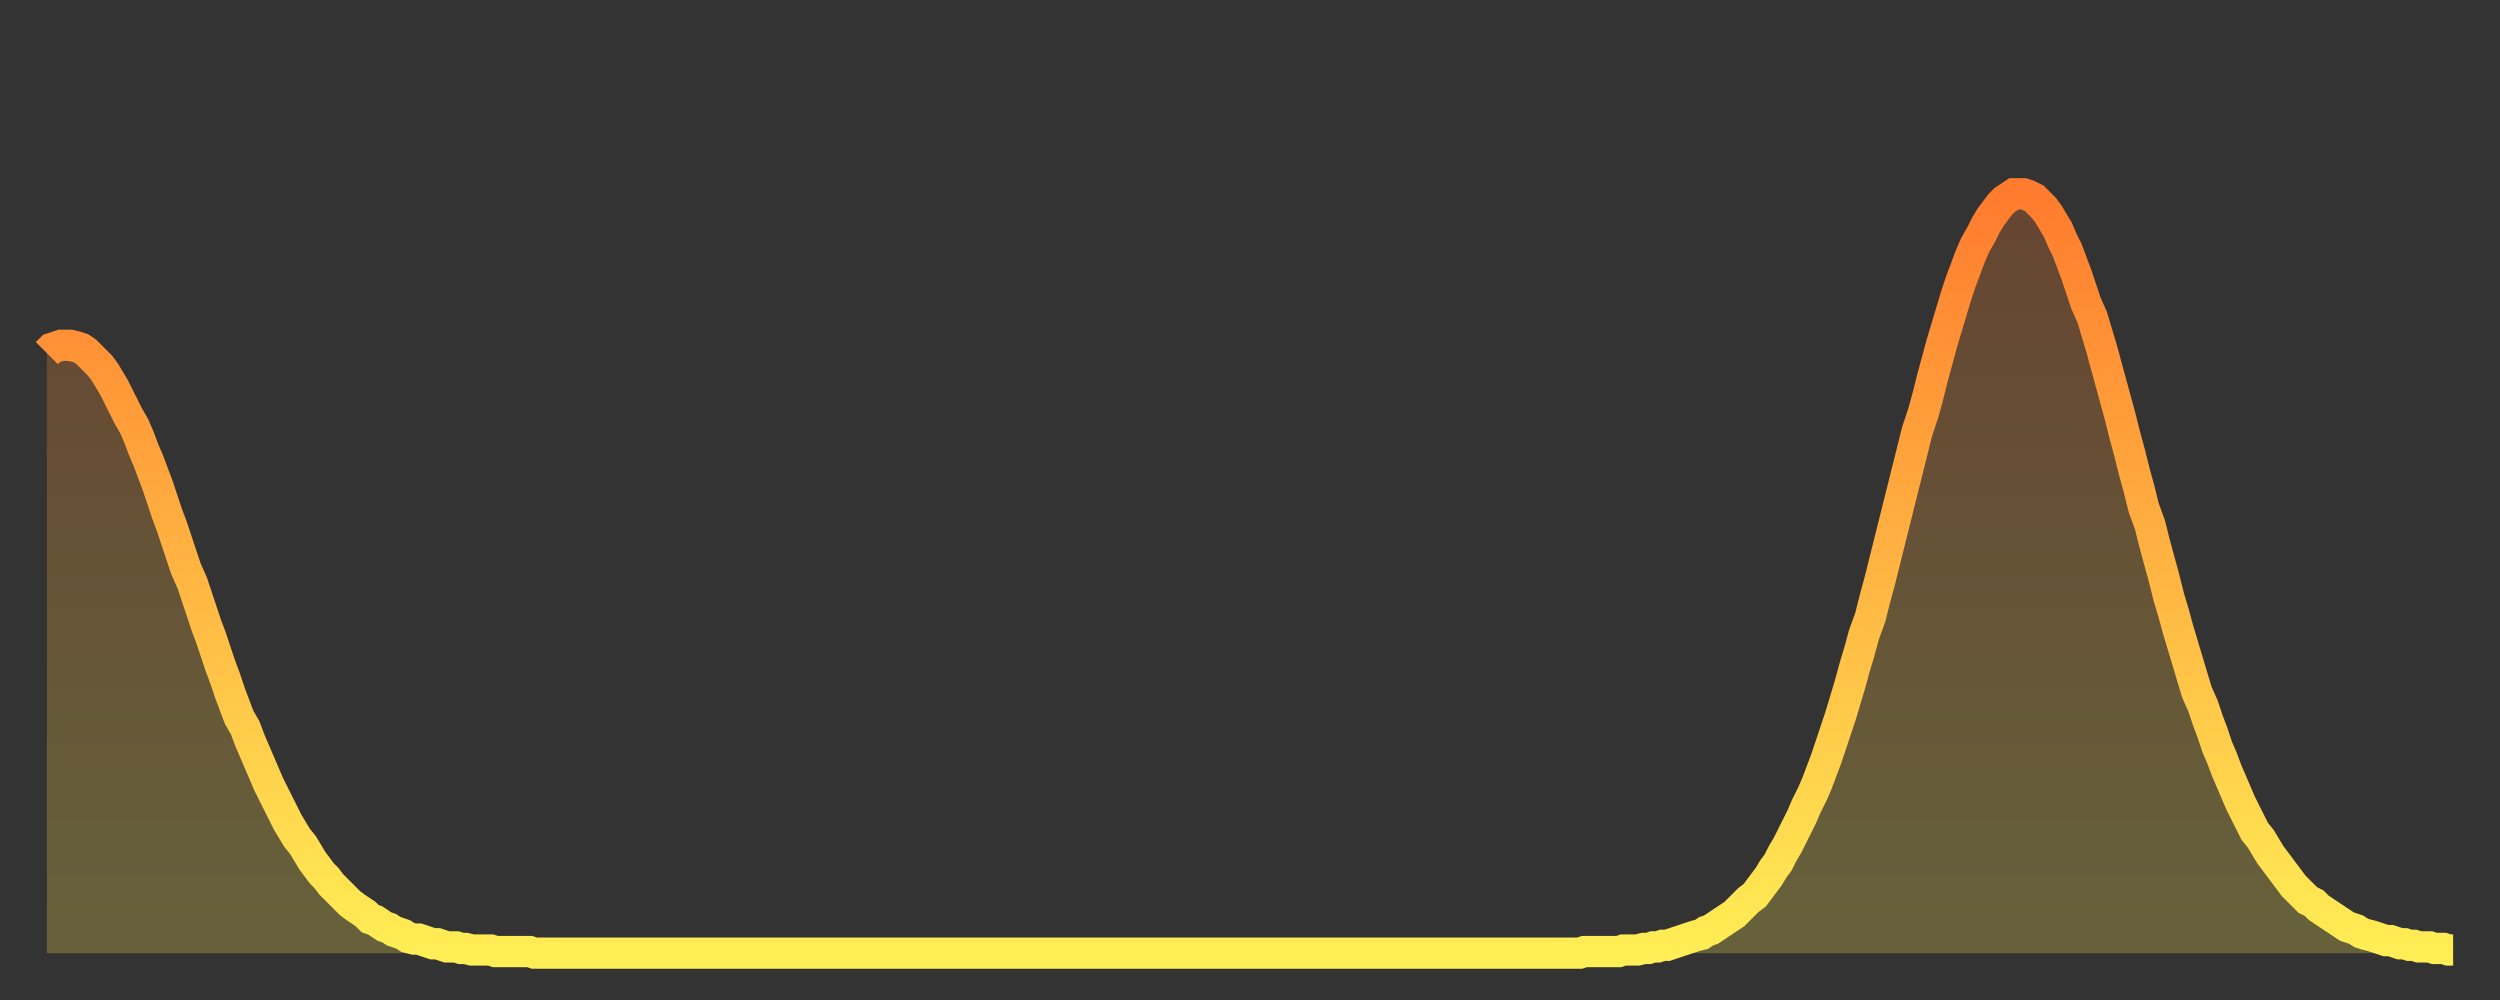
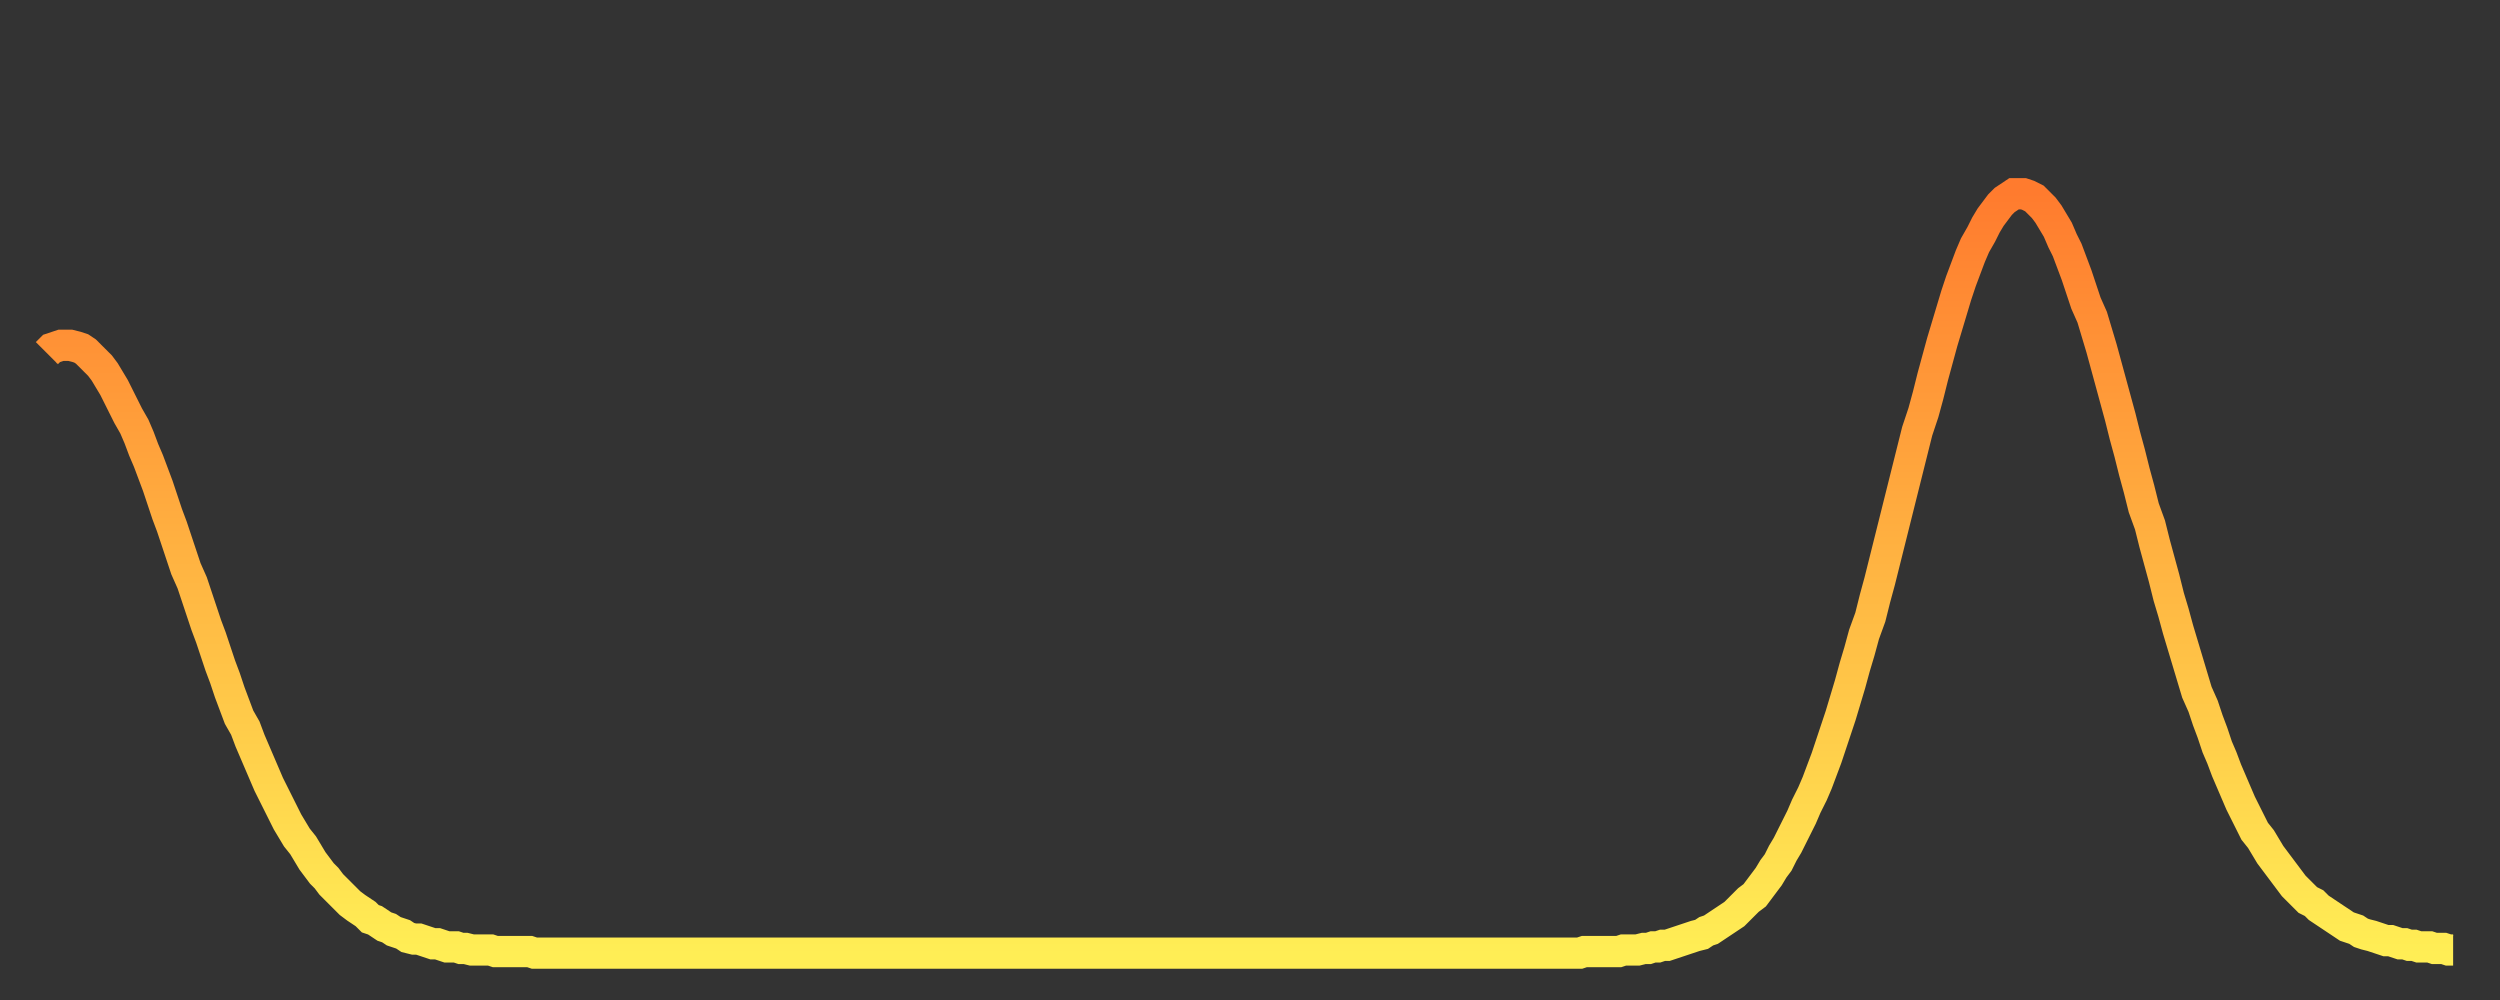
<svg xmlns="http://www.w3.org/2000/svg" baseProfile="full" height="64" version="1.1" width="160">
  <rect width="100%" height="100%" fill="#333333" stroke="none" />
  <defs>
    <linearGradient id="id1461182" x1="0" x2="0" y1="0" y2="1">
      <stop offset="0%" stop-color="#ff7b2e" />
      <stop offset="50%" stop-color="#ffb542" />
      <stop offset="100%" stop-color="#ffee55" />
    </linearGradient>
  </defs>
  <g transform="translate(3,3)">
    <g>
      <path d="M 0.0 19.6 0.3 19.3 0.6 19.2 0.9 19.1 1.2 19.1 1.5 19.1 1.9 19.2 2.2 19.3 2.5 19.5 2.8 19.8 3.1 20.1 3.4 20.4 3.7 20.8 4.0 21.3 4.3 21.8 4.6 22.4 4.9 23.0 5.2 23.6 5.6 24.3 5.9 25.0 6.2 25.8 6.5 26.5 6.8 27.3 7.1 28.1 7.4 29.0 7.7 29.9 8.0 30.7 8.3 31.6 8.6 32.5 8.9 33.4 9.3 34.3 9.6 35.2 9.9 36.1 10.2 37.0 10.5 37.8 10.8 38.7 11.1 39.6 11.4 40.4 11.7 41.3 12.0 42.1 12.3 42.9 12.7 43.6 13.0 44.4 13.3 45.1 13.6 45.8 13.9 46.5 14.2 47.2 14.5 47.8 14.8 48.4 15.1 49.0 15.4 49.6 15.7 50.1 16.0 50.6 16.4 51.1 16.7 51.6 17.0 52.1 17.3 52.5 17.6 52.9 17.9 53.2 18.2 53.6 18.5 53.9 18.8 54.2 19.1 54.5 19.4 54.8 19.8 55.1 20.1 55.3 20.4 55.5 20.7 55.8 21.0 55.9 21.3 56.1 21.6 56.3 21.9 56.4 22.2 56.6 22.5 56.7 22.8 56.8 23.1 57.0 23.5 57.1 23.8 57.1 24.1 57.2 24.4 57.3 24.7 57.4 25.0 57.4 25.3 57.5 25.6 57.6 25.9 57.6 26.2 57.6 26.5 57.7 26.8 57.7 27.2 57.8 27.5 57.8 27.8 57.8 28.1 57.8 28.4 57.8 28.7 57.9 29.0 57.9 29.3 57.9 29.6 57.9 29.9 57.9 30.2 57.9 30.6 57.9 30.9 57.9 31.2 58.0 31.5 58.0 31.8 58.0 32.1 58.0 32.4 58.0 32.7 58.0 33.0 58.0 33.3 58.0 33.6 58.0 33.9 58.0 34.3 58.0 34.6 58.0 34.9 58.0 35.2 58.0 35.5 58.0 35.8 58.0 36.1 58.0 36.4 58.0 36.7 58.0 37.0 58.0 37.3 58.0 37.7 58.0 38.0 58.0 38.3 58.0 38.6 58.0 38.9 58.0 39.2 58.0 39.5 58.0 39.8 58.0 40.1 58.0 40.4 58.0 40.7 58.0 41.0 58.0 41.4 58.0 41.7 58.0 42.0 58.0 42.3 58.0 42.6 58.0 42.9 58.0 43.2 58.0 43.5 58.0 43.8 58.0 44.1 58.0 44.4 58.0 44.7 58.0 45.1 58.0 45.4 58.0 45.7 58.0 46.0 58.0 46.3 58.0 46.6 58.0 46.9 58.0 47.2 58.0 47.5 58.0 47.8 58.0 48.1 58.0 48.5 58.0 48.8 58.0 49.1 58.0 49.4 58.0 49.7 58.0 50.0 58.0 50.3 58.0 50.6 58.0 50.9 58.0 51.2 58.0 51.5 58.0 51.8 58.0 52.2 58.0 52.5 58.0 52.8 58.0 53.1 58.0 53.4 58.0 53.7 58.0 54.0 58.0 54.3 58.0 54.6 58.0 54.9 58.0 55.2 58.0 55.6 58.0 55.9 58.0 56.2 58.0 56.5 58.0 56.8 58.0 57.1 58.0 57.4 58.0 57.7 58.0 58.0 58.0 58.3 58.0 58.6 58.0 58.9 58.0 59.3 58.0 59.6 58.0 59.9 58.0 60.2 58.0 60.5 58.0 60.8 58.0 61.1 58.0 61.4 58.0 61.7 58.0 62.0 58.0 62.3 58.0 62.6 58.0 63.0 58.0 63.3 58.0 63.6 58.0 63.9 58.0 64.2 58.0 64.5 58.0 64.8 58.0 65.1 58.0 65.4 58.0 65.7 58.0 66.0 58.0 66.4 58.0 66.7 58.0 67.0 58.0 67.3 58.0 67.6 58.0 67.9 58.0 68.2 58.0 68.5 58.0 68.8 58.0 69.1 58.0 69.4 58.0 69.7 58.0 70.1 58.0 70.4 58.0 70.7 58.0 71.0 58.0 71.3 58.0 71.6 58.0 71.9 58.0 72.2 58.0 72.5 58.0 72.8 58.0 73.1 58.0 73.5 58.0 73.8 58.0 74.1 58.0 74.4 58.0 74.7 58.0 75.0 58.0 75.3 58.0 75.6 58.0 75.9 58.0 76.2 58.0 76.5 58.0 76.8 58.0 77.2 58.0 77.5 58.0 77.8 58.0 78.1 58.0 78.4 58.0 78.7 58.0 79.0 58.0 79.3 58.0 79.6 58.0 79.9 58.0 80.2 58.0 80.5 58.0 80.9 58.0 81.2 58.0 81.5 58.0 81.8 58.0 82.1 58.0 82.4 58.0 82.7 58.0 83.0 58.0 83.3 58.0 83.6 58.0 83.9 58.0 84.3 58.0 84.6 58.0 84.9 58.0 85.2 58.0 85.5 58.0 85.8 58.0 86.1 58.0 86.4 58.0 86.7 58.0 87.0 58.0 87.3 58.0 87.6 58.0 88.0 58.0 88.3 58.0 88.6 58.0 88.9 58.0 89.2 58.0 89.5 58.0 89.8 58.0 90.1 58.0 90.4 58.0 90.7 58.0 91.0 58.0 91.4 58.0 91.7 58.0 92.0 58.0 92.3 58.0 92.6 58.0 92.9 58.0 93.2 58.0 93.5 58.0 93.8 58.0 94.1 58.0 94.4 58.0 94.7 58.0 95.1 58.0 95.4 58.0 95.7 58.0 96.0 58.0 96.3 58.0 96.6 58.0 96.9 58.0 97.2 58.0 97.5 58.0 97.8 58.0 98.1 58.0 98.4 57.9 98.8 57.9 99.1 57.9 99.4 57.9 99.7 57.9 100.0 57.9 100.3 57.9 100.6 57.9 100.9 57.8 101.2 57.8 101.5 57.8 101.8 57.8 102.2 57.7 102.5 57.7 102.8 57.6 103.1 57.6 103.4 57.5 103.7 57.5 104.0 57.4 104.3 57.3 104.6 57.2 104.9 57.1 105.2 57.0 105.5 56.9 105.9 56.8 106.2 56.6 106.5 56.5 106.8 56.3 107.1 56.1 107.4 55.9 107.7 55.7 108.0 55.5 108.3 55.2 108.6 54.9 108.9 54.6 109.3 54.3 109.6 53.9 109.9 53.5 110.2 53.1 110.5 52.6 110.8 52.2 111.1 51.6 111.4 51.1 111.7 50.5 112.0 49.9 112.3 49.3 112.6 48.6 113.0 47.8 113.3 47.1 113.6 46.3 113.9 45.5 114.2 44.6 114.5 43.7 114.8 42.8 115.1 41.8 115.4 40.8 115.7 39.7 116.0 38.7 116.3 37.6 116.7 36.5 117.0 35.3 117.3 34.2 117.6 33.0 117.9 31.8 118.2 30.6 118.5 29.4 118.8 28.2 119.1 27.0 119.4 25.8 119.7 24.6 120.1 23.4 120.4 22.3 120.7 21.1 121.0 20.0 121.3 18.9 121.6 17.9 121.9 16.9 122.2 15.9 122.5 15.0 122.8 14.2 123.1 13.4 123.4 12.7 123.8 12.0 124.1 11.4 124.4 10.9 124.7 10.5 125.0 10.1 125.3 9.8 125.6 9.6 125.9 9.4 126.2 9.4 126.5 9.4 126.8 9.5 127.2 9.7 127.5 10.0 127.8 10.3 128.1 10.7 128.4 11.2 128.7 11.7 129.0 12.4 129.3 13.0 129.6 13.8 129.9 14.6 130.2 15.5 130.5 16.4 130.9 17.3 131.2 18.3 131.5 19.3 131.8 20.4 132.1 21.5 132.4 22.6 132.7 23.7 133.0 24.9 133.3 26.0 133.6 27.2 133.9 28.3 134.2 29.5 134.6 30.6 134.9 31.8 135.2 32.9 135.5 34.0 135.8 35.2 136.1 36.2 136.4 37.3 136.7 38.3 137.0 39.3 137.3 40.3 137.6 41.3 138.0 42.2 138.3 43.1 138.6 43.9 138.9 44.8 139.2 45.5 139.5 46.3 139.8 47.0 140.1 47.7 140.4 48.4 140.7 49.0 141.0 49.6 141.3 50.2 141.7 50.7 142.0 51.2 142.3 51.7 142.6 52.1 142.9 52.5 143.2 52.9 143.5 53.3 143.8 53.7 144.1 54.0 144.4 54.3 144.7 54.6 145.1 54.8 145.4 55.1 145.7 55.3 146.0 55.5 146.3 55.7 146.6 55.9 146.9 56.1 147.2 56.3 147.5 56.4 147.8 56.5 148.1 56.7 148.4 56.8 148.8 56.9 149.1 57.0 149.4 57.1 149.7 57.2 150.0 57.2 150.3 57.3 150.6 57.4 150.9 57.4 151.2 57.5 151.5 57.5 151.8 57.6 152.1 57.6 152.5 57.6 152.8 57.7 153.1 57.7 153.4 57.7 153.7 57.8 154.0 57.8" fill="none" id="graph-curve" opacity="1" stroke="url(#id1461182)" stroke-width="2" />
-       <path d="M 0 58 L 0.0 19.6 0.3 19.3 0.6 19.2 0.9 19.1 1.2 19.1 1.5 19.1 1.9 19.2 2.2 19.3 2.5 19.5 2.8 19.8 3.1 20.1 3.4 20.4 3.7 20.8 4.0 21.3 4.3 21.8 4.6 22.4 4.9 23.0 5.2 23.6 5.6 24.3 5.9 25.0 6.2 25.8 6.5 26.5 6.8 27.3 7.1 28.1 7.4 29.0 7.7 29.9 8.0 30.7 8.3 31.6 8.6 32.5 8.9 33.4 9.3 34.3 9.6 35.2 9.9 36.1 10.2 37.0 10.5 37.8 10.8 38.7 11.1 39.6 11.4 40.4 11.7 41.3 12.0 42.1 12.3 42.9 12.7 43.6 13.0 44.4 13.3 45.1 13.6 45.8 13.9 46.5 14.2 47.2 14.5 47.8 14.8 48.4 15.1 49.0 15.4 49.6 15.7 50.1 16.0 50.6 16.4 51.1 16.7 51.6 17.0 52.1 17.3 52.5 17.6 52.9 17.9 53.2 18.2 53.6 18.5 53.9 18.8 54.2 19.1 54.5 19.4 54.8 19.8 55.1 20.1 55.3 20.4 55.5 20.7 55.8 21.0 55.9 21.3 56.1 21.6 56.3 21.9 56.4 22.2 56.6 22.5 56.7 22.8 56.8 23.1 57.0 23.5 57.1 23.8 57.1 24.1 57.2 24.4 57.3 24.7 57.4 25.0 57.4 25.3 57.5 25.6 57.6 25.9 57.6 26.2 57.6 26.5 57.7 26.8 57.7 27.2 57.8 27.5 57.8 27.8 57.8 28.1 57.8 28.4 57.8 28.7 57.9 29.0 57.9 29.3 57.9 29.6 57.9 29.9 57.9 30.2 57.9 30.6 57.9 30.9 57.9 31.2 58.0 31.5 58.0 31.8 58.0 32.1 58.0 32.4 58.0 32.7 58.0 33.0 58.0 33.3 58.0 33.6 58.0 33.9 58.0 34.3 58.0 34.6 58.0 34.9 58.0 35.2 58.0 35.5 58.0 35.8 58.0 36.1 58.0 36.4 58.0 36.7 58.0 37.0 58.0 37.3 58.0 37.7 58.0 38.0 58.0 38.3 58.0 38.6 58.0 38.9 58.0 39.2 58.0 39.5 58.0 39.8 58.0 40.1 58.0 40.4 58.0 40.7 58.0 41.0 58.0 41.4 58.0 41.7 58.0 42.0 58.0 42.3 58.0 42.6 58.0 42.9 58.0 43.2 58.0 43.5 58.0 43.8 58.0 44.1 58.0 44.4 58.0 44.7 58.0 45.1 58.0 45.4 58.0 45.7 58.0 46.0 58.0 46.3 58.0 46.6 58.0 46.9 58.0 47.2 58.0 47.5 58.0 47.8 58.0 48.1 58.0 48.5 58.0 48.8 58.0 49.1 58.0 49.4 58.0 49.7 58.0 50.0 58.0 50.3 58.0 50.6 58.0 50.9 58.0 51.2 58.0 51.5 58.0 51.8 58.0 52.2 58.0 52.5 58.0 52.8 58.0 53.1 58.0 53.4 58.0 53.7 58.0 54.0 58.0 54.3 58.0 54.6 58.0 54.9 58.0 55.2 58.0 55.6 58.0 55.9 58.0 56.2 58.0 56.5 58.0 56.8 58.0 57.1 58.0 57.4 58.0 57.7 58.0 58.0 58.0 58.3 58.0 58.6 58.0 58.9 58.0 59.3 58.0 59.6 58.0 59.9 58.0 60.2 58.0 60.5 58.0 60.8 58.0 61.1 58.0 61.4 58.0 61.7 58.0 62.0 58.0 62.3 58.0 62.6 58.0 63.0 58.0 63.3 58.0 63.6 58.0 63.9 58.0 64.2 58.0 64.5 58.0 64.8 58.0 65.1 58.0 65.4 58.0 65.7 58.0 66.0 58.0 66.4 58.0 66.7 58.0 67.0 58.0 67.3 58.0 67.6 58.0 67.9 58.0 68.2 58.0 68.5 58.0 68.8 58.0 69.1 58.0 69.4 58.0 69.7 58.0 70.1 58.0 70.4 58.0 70.7 58.0 71.0 58.0 71.3 58.0 71.6 58.0 71.9 58.0 72.2 58.0 72.5 58.0 72.8 58.0 73.1 58.0 73.5 58.0 73.8 58.0 74.1 58.0 74.4 58.0 74.7 58.0 75.0 58.0 75.3 58.0 75.6 58.0 75.9 58.0 76.2 58.0 76.5 58.0 76.8 58.0 77.2 58.0 77.5 58.0 77.8 58.0 78.1 58.0 78.4 58.0 78.7 58.0 79.0 58.0 79.3 58.0 79.6 58.0 79.9 58.0 80.2 58.0 80.5 58.0 80.9 58.0 81.2 58.0 81.5 58.0 81.8 58.0 82.1 58.0 82.4 58.0 82.7 58.0 83.0 58.0 83.3 58.0 83.6 58.0 83.9 58.0 84.3 58.0 84.6 58.0 84.9 58.0 85.2 58.0 85.5 58.0 85.8 58.0 86.1 58.0 86.4 58.0 86.7 58.0 87.0 58.0 87.3 58.0 87.6 58.0 88.0 58.0 88.3 58.0 88.6 58.0 88.9 58.0 89.2 58.0 89.5 58.0 89.8 58.0 90.1 58.0 90.4 58.0 90.7 58.0 91.0 58.0 91.4 58.0 91.7 58.0 92.0 58.0 92.3 58.0 92.6 58.0 92.9 58.0 93.2 58.0 93.5 58.0 93.8 58.0 94.1 58.0 94.4 58.0 94.7 58.0 95.1 58.0 95.4 58.0 95.7 58.0 96.0 58.0 96.3 58.0 96.6 58.0 96.9 58.0 97.2 58.0 97.5 58.0 97.8 58.0 98.1 58.0 98.4 57.9 98.8 57.9 99.1 57.9 99.4 57.9 99.7 57.9 100.0 57.9 100.3 57.9 100.6 57.9 100.9 57.8 101.2 57.8 101.5 57.8 101.8 57.8 102.2 57.7 102.5 57.7 102.8 57.6 103.1 57.6 103.4 57.5 103.7 57.5 104.0 57.4 104.3 57.3 104.6 57.2 104.9 57.1 105.2 57.0 105.5 56.9 105.9 56.8 106.2 56.6 106.5 56.5 106.8 56.3 107.1 56.1 107.4 55.9 107.7 55.7 108.0 55.5 108.3 55.2 108.6 54.9 108.9 54.6 109.3 54.3 109.6 53.9 109.9 53.5 110.2 53.1 110.5 52.6 110.8 52.2 111.1 51.6 111.4 51.1 111.7 50.5 112.0 49.9 112.3 49.3 112.6 48.6 113.0 47.8 113.3 47.1 113.6 46.3 113.9 45.5 114.2 44.6 114.5 43.7 114.8 42.8 115.1 41.8 115.4 40.8 115.7 39.7 116.0 38.7 116.3 37.6 116.7 36.5 117.0 35.3 117.3 34.2 117.6 33.0 117.9 31.8 118.2 30.6 118.5 29.4 118.8 28.2 119.1 27.0 119.4 25.8 119.7 24.6 120.1 23.4 120.4 22.3 120.7 21.1 121.0 20.0 121.3 18.9 121.6 17.9 121.9 16.9 122.2 15.9 122.5 15.0 122.8 14.2 123.1 13.4 123.4 12.7 123.8 12.0 124.1 11.4 124.4 10.9 124.7 10.5 125.0 10.1 125.3 9.8 125.6 9.6 125.9 9.4 126.2 9.4 126.5 9.4 126.8 9.5 127.2 9.7 127.5 10.0 127.8 10.3 128.1 10.7 128.4 11.2 128.7 11.7 129.0 12.4 129.3 13.0 129.6 13.8 129.9 14.6 130.2 15.5 130.5 16.4 130.9 17.3 131.2 18.3 131.5 19.3 131.8 20.4 132.1 21.5 132.4 22.6 132.7 23.7 133.0 24.9 133.3 26.0 133.6 27.2 133.9 28.3 134.2 29.5 134.6 30.6 134.9 31.8 135.2 32.9 135.5 34.0 135.8 35.2 136.1 36.2 136.4 37.3 136.7 38.3 137.0 39.3 137.3 40.3 137.6 41.3 138.0 42.2 138.3 43.1 138.6 43.9 138.9 44.8 139.2 45.5 139.5 46.3 139.8 47.0 140.1 47.7 140.4 48.4 140.7 49.0 141.0 49.6 141.3 50.2 141.7 50.7 142.0 51.2 142.3 51.7 142.6 52.1 142.9 52.5 143.2 52.9 143.5 53.3 143.8 53.7 144.1 54.0 144.4 54.3 144.7 54.6 145.1 54.8 145.4 55.1 145.7 55.3 146.0 55.5 146.3 55.7 146.6 55.9 146.9 56.1 147.2 56.3 147.5 56.4 147.8 56.5 148.1 56.7 148.4 56.8 148.8 56.9 149.1 57.0 149.4 57.1 149.7 57.2 150.0 57.2 150.3 57.3 150.6 57.4 150.9 57.4 151.2 57.5 151.5 57.5 151.8 57.6 152.1 57.6 152.5 57.6 152.8 57.7 153.1 57.7 153.4 57.7 153.7 57.8 154.0 57.8 154 58" fill="url(#id1461182)" fill-opacity=".25" id="graph-shadow" />
    </g>
  </g>
</svg>